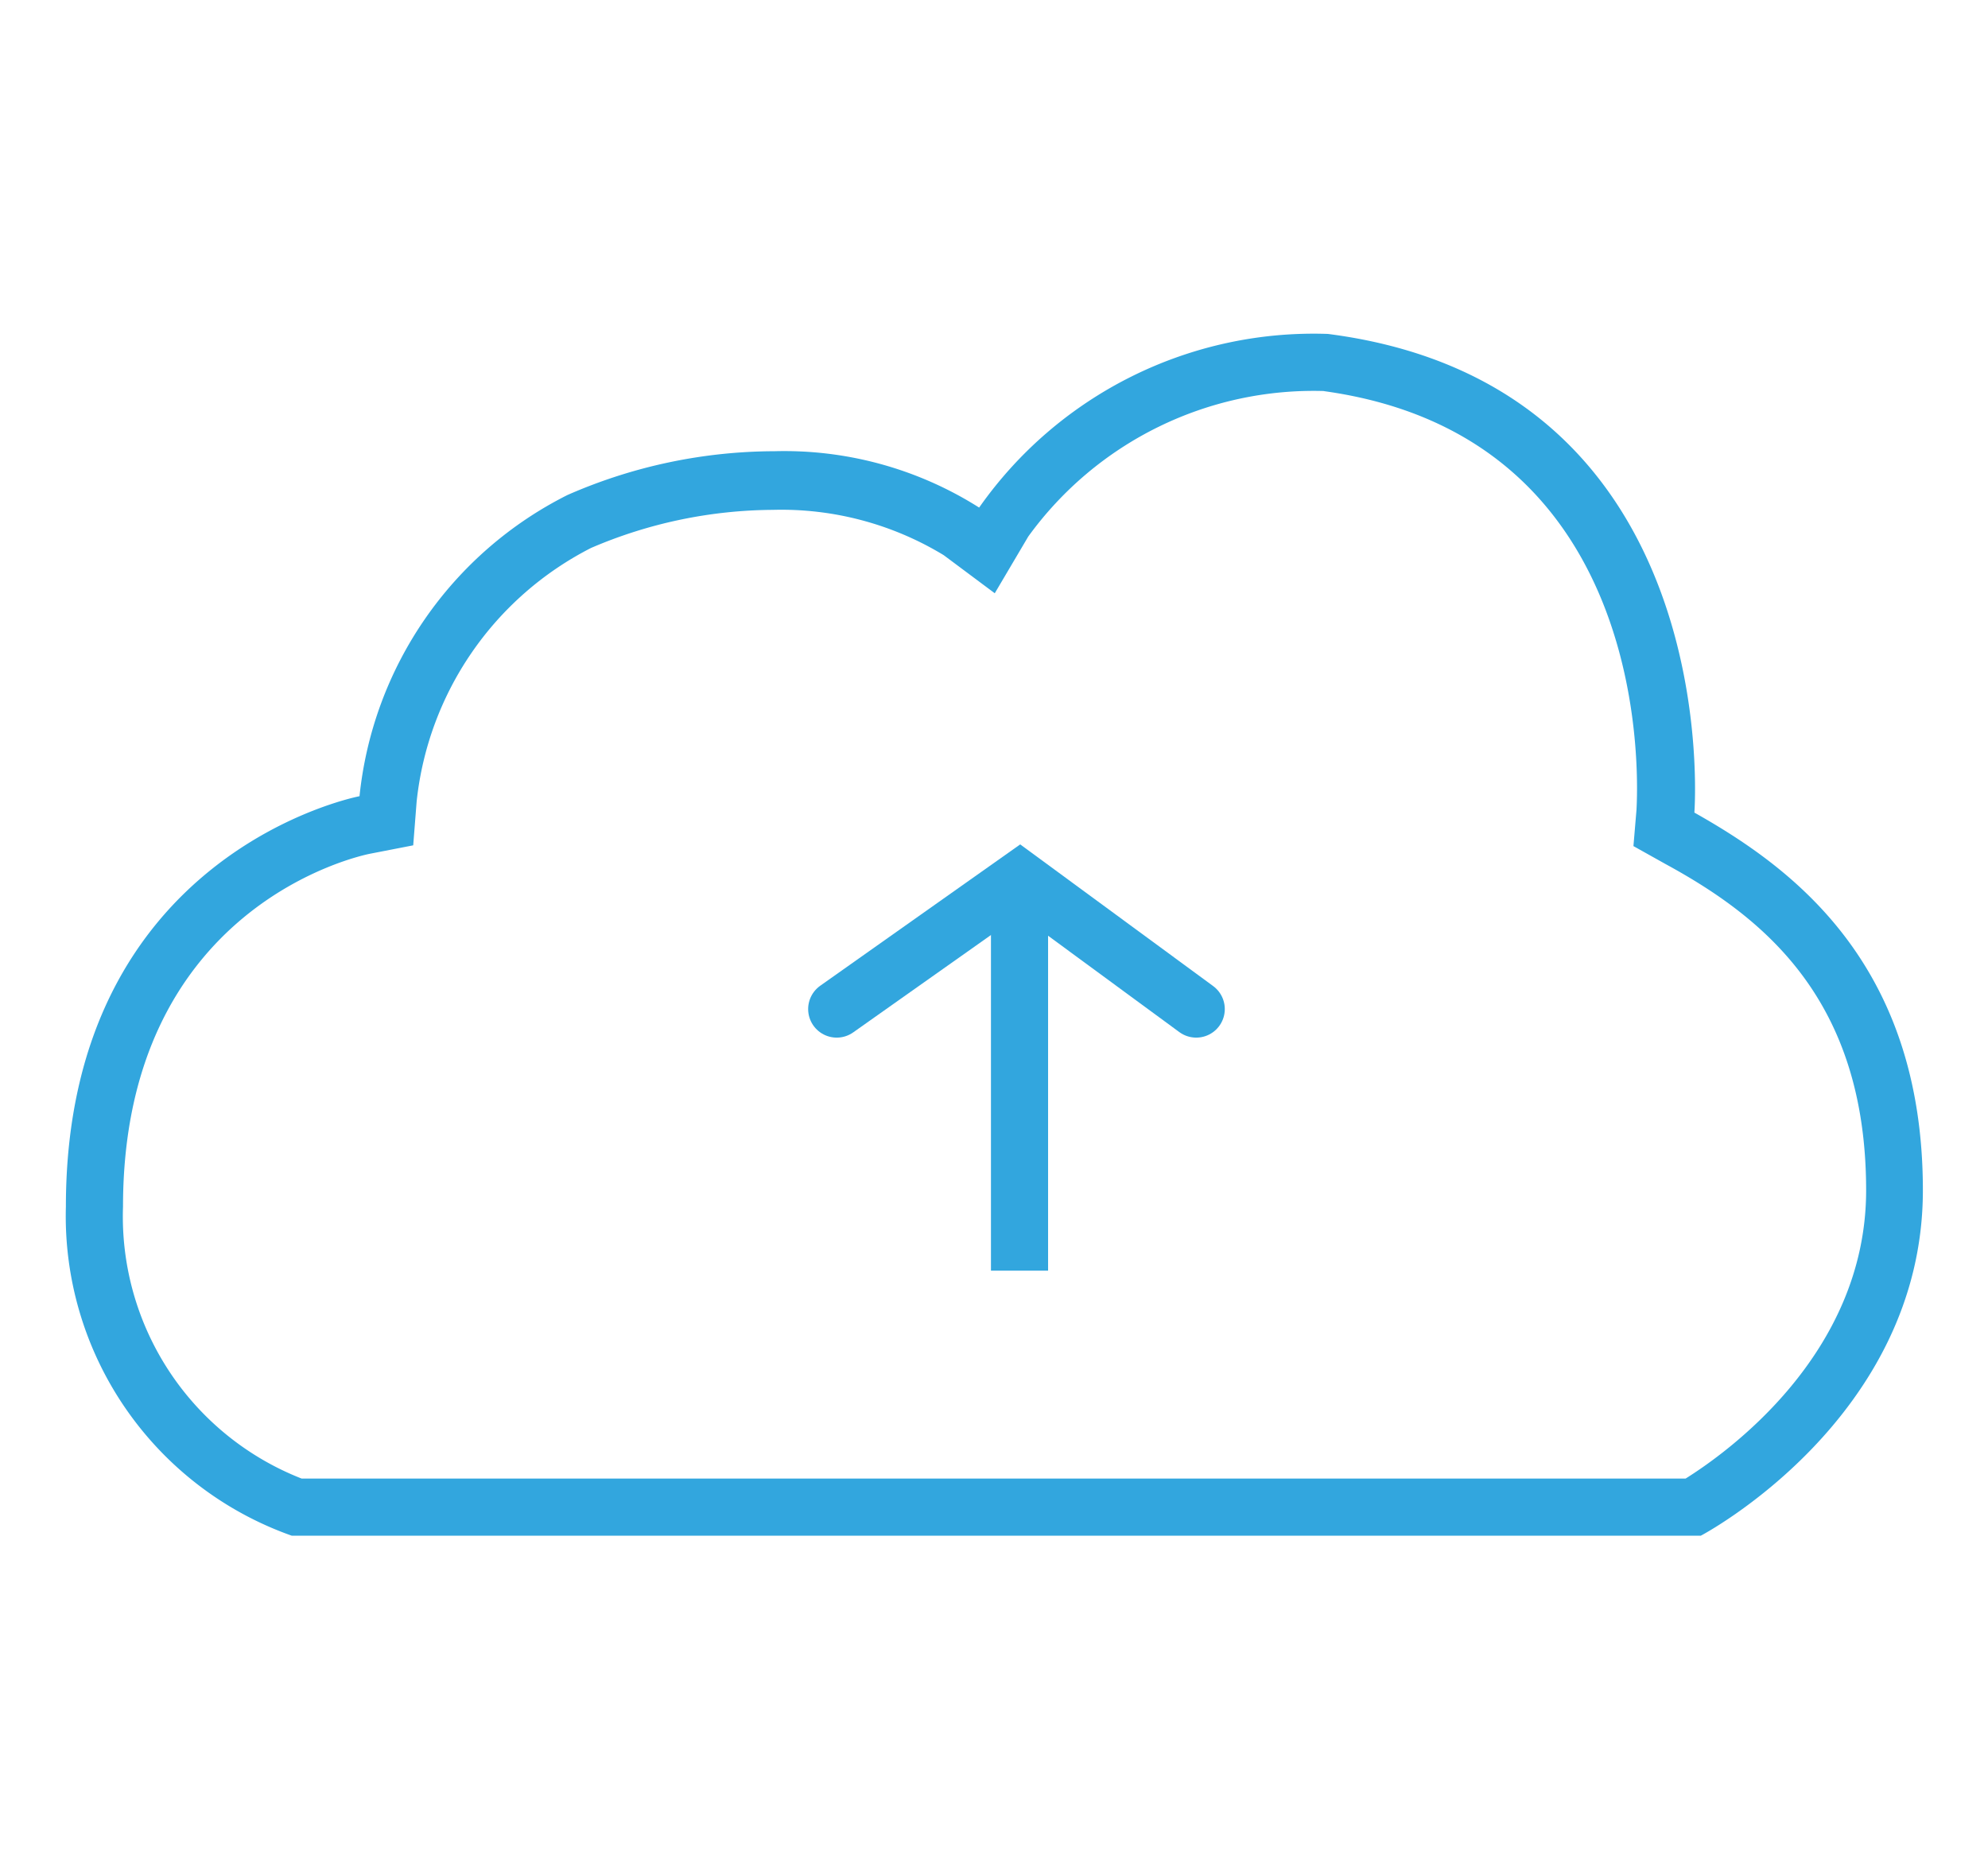
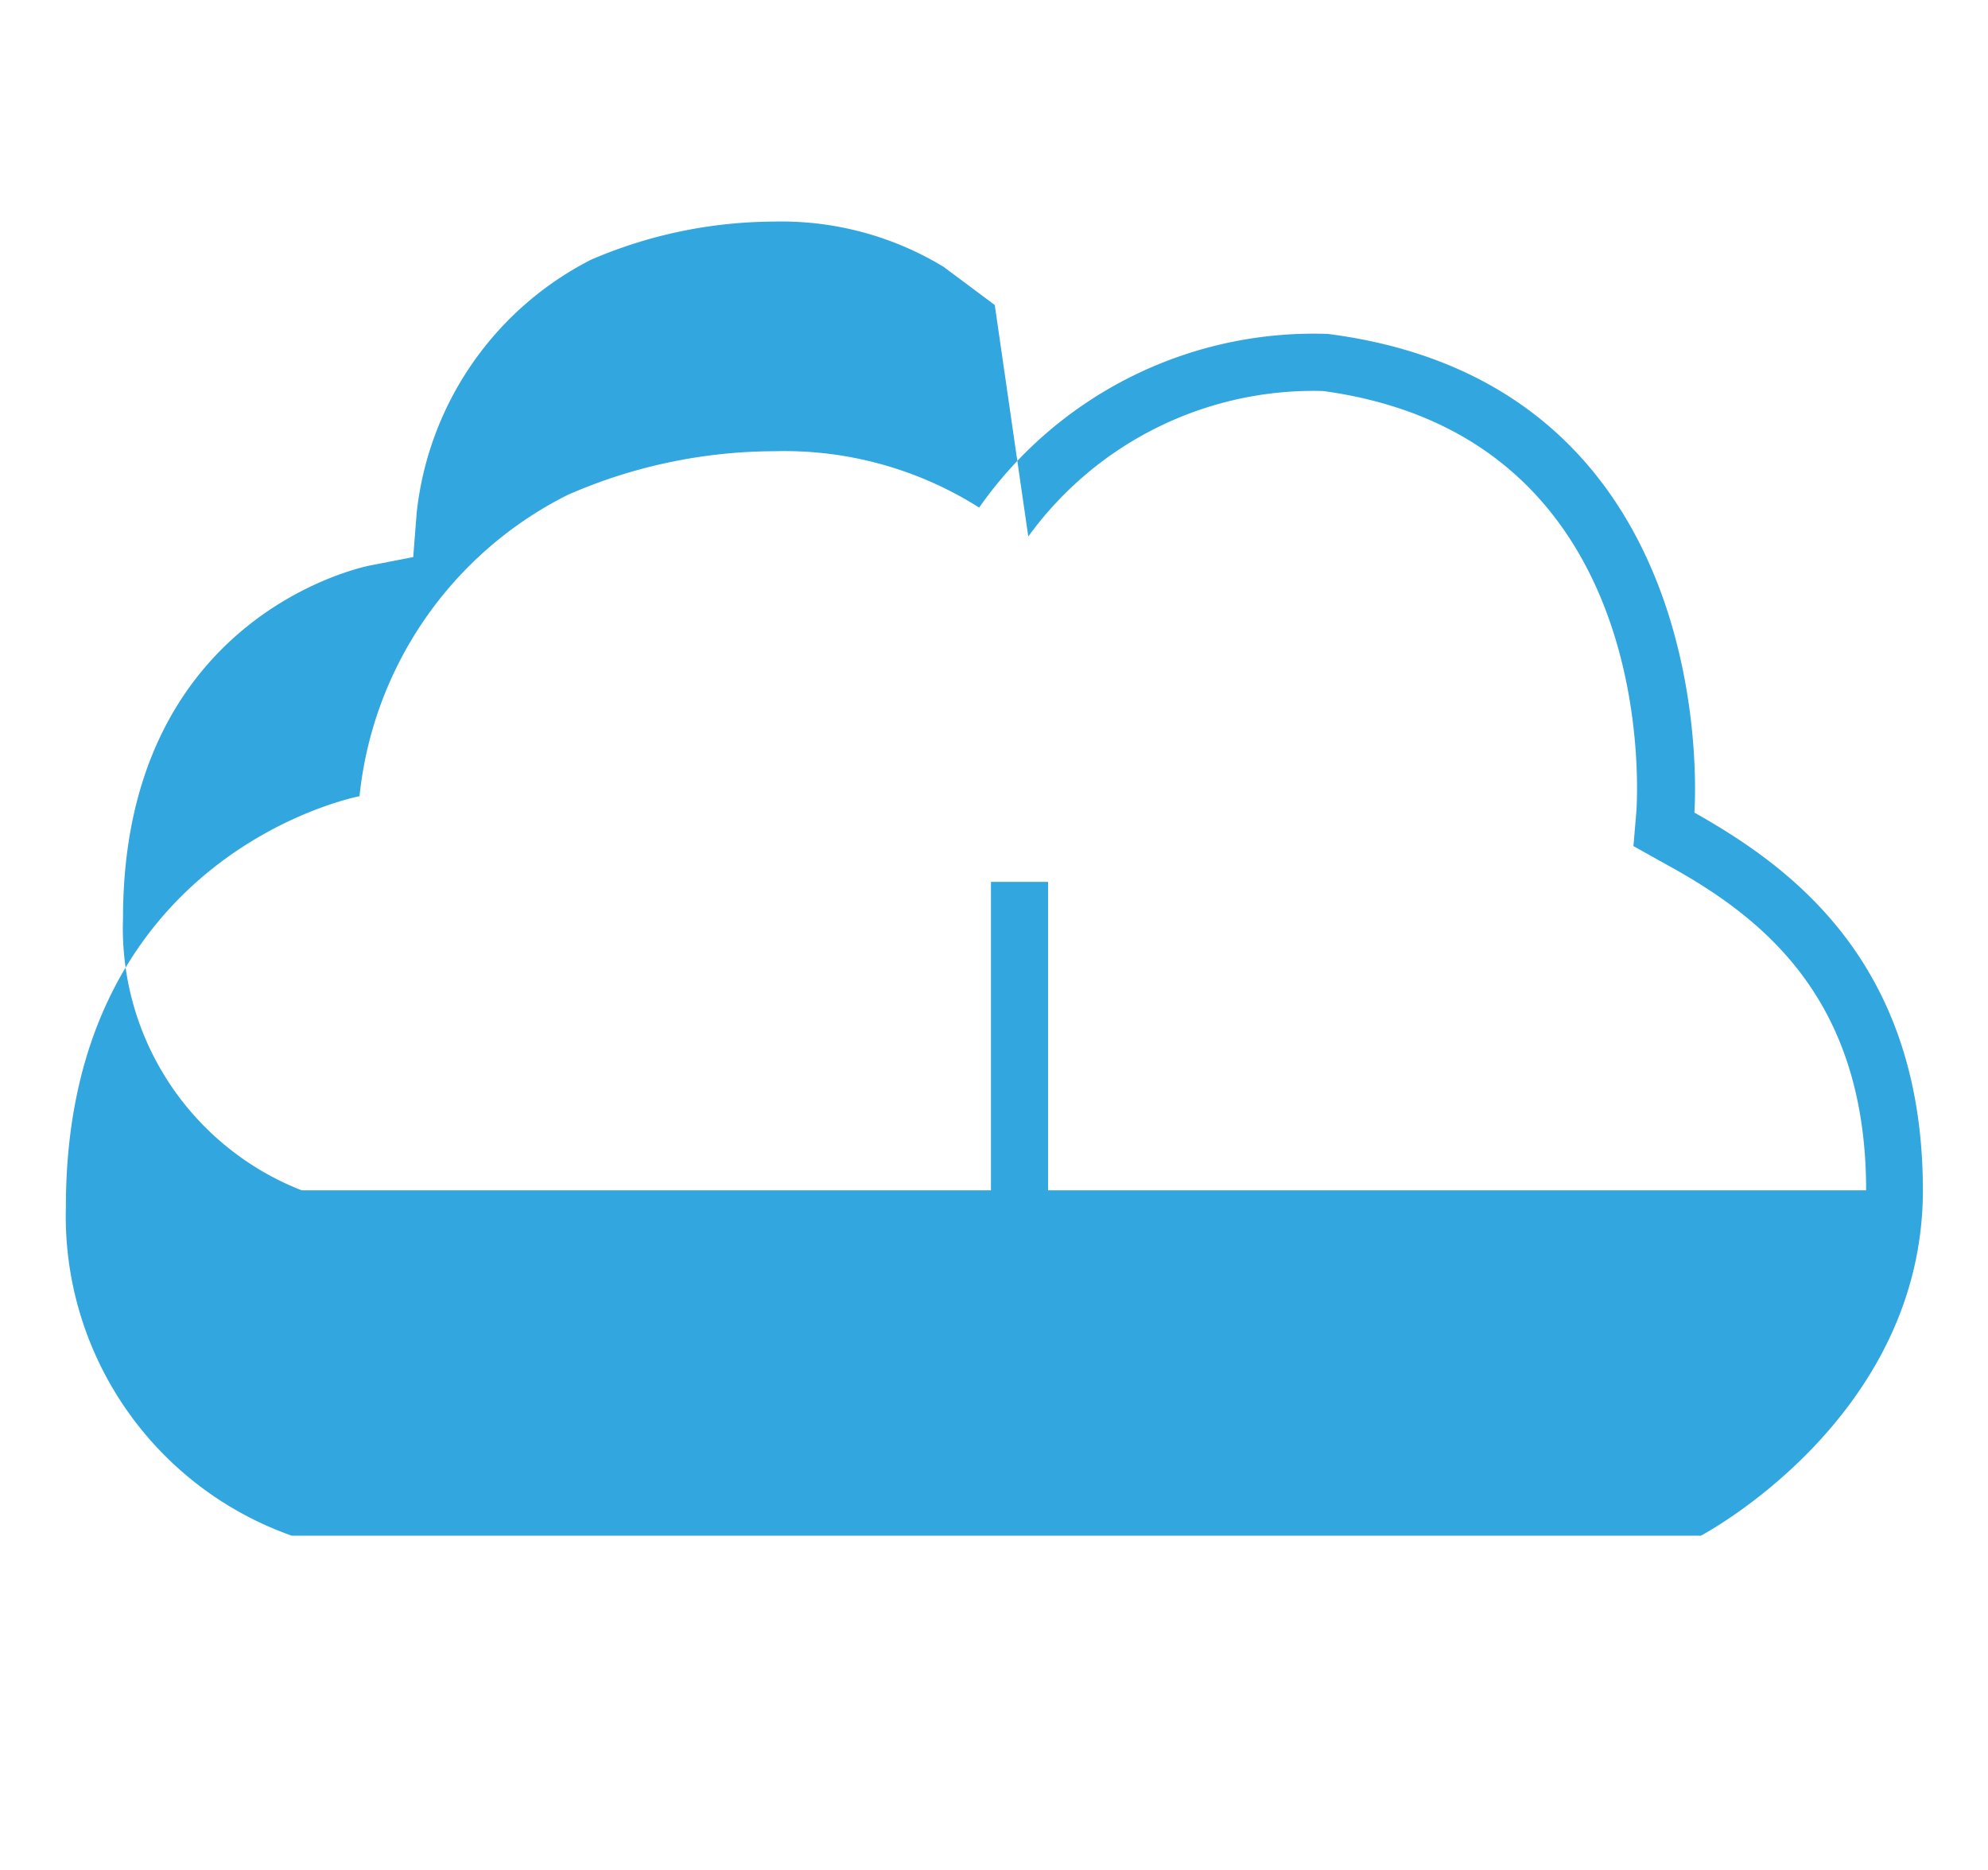
<svg xmlns="http://www.w3.org/2000/svg" id="Layer_1" data-name="Layer 1" viewBox="0 0 52.2 49.1">
  <defs>
    <style>.cls-1{fill:#32a6de;}.cls-2,.cls-3{fill:none;stroke:#32a6de;stroke-miterlimit:10;stroke-width:1.5px;}.cls-2{stroke-linecap:round;}</style>
  </defs>
  <title>hybrid-migration</title>
-   <path class="cls-1" d="M34.75,10.27c8.82,1.21,8.24,10.56,8.22,11l-.08.95.84.47C46.32,24.1,49,26.26,49,31.26c0,4.3-3.67,6.9-4.74,7.57H7.92a7.39,7.39,0,0,1-4.69-7.14c0-7.9,6.23-9.22,6.49-9.27l1.13-.22.09-1.15a8.48,8.48,0,0,1,4.58-6.66,12.24,12.24,0,0,1,4.77-1,8.21,8.21,0,0,1,4.49,1.19l1.34,1L27,14.09a9.25,9.25,0,0,1,7.79-3.82m.09-1.5a10.73,10.73,0,0,0-9.17,4.56,9.56,9.56,0,0,0-5.38-1.48A13.58,13.58,0,0,0,14.9,13a10,10,0,0,0-5.46,7.91S1.73,22.37,1.73,31.69a8.9,8.9,0,0,0,5.93,8.64h37s5.83-3.06,5.83-9.07-3.5-8.51-6-9.92c0,0,.87-11.22-9.62-12.57Z" />
-   <polyline class="cls-2" points="21.97 26.5 26.78 23.1 31.41 26.5" />
+   <path class="cls-1" d="M34.75,10.27c8.82,1.21,8.24,10.56,8.22,11l-.08.95.84.47C46.32,24.1,49,26.26,49,31.26H7.92a7.39,7.39,0,0,1-4.69-7.14c0-7.9,6.23-9.22,6.49-9.27l1.13-.22.09-1.15a8.48,8.48,0,0,1,4.58-6.66,12.24,12.24,0,0,1,4.77-1,8.21,8.21,0,0,1,4.49,1.19l1.34,1L27,14.09a9.25,9.25,0,0,1,7.79-3.82m.09-1.5a10.73,10.73,0,0,0-9.17,4.56,9.56,9.56,0,0,0-5.38-1.48A13.58,13.58,0,0,0,14.9,13a10,10,0,0,0-5.46,7.91S1.73,22.37,1.73,31.69a8.9,8.9,0,0,0,5.93,8.64h37s5.83-3.06,5.83-9.07-3.5-8.51-6-9.92c0,0,.87-11.22-9.62-12.57Z" />
  <line class="cls-3" x1="26.77" y1="33.37" x2="26.77" y2="23.16" />
</svg>